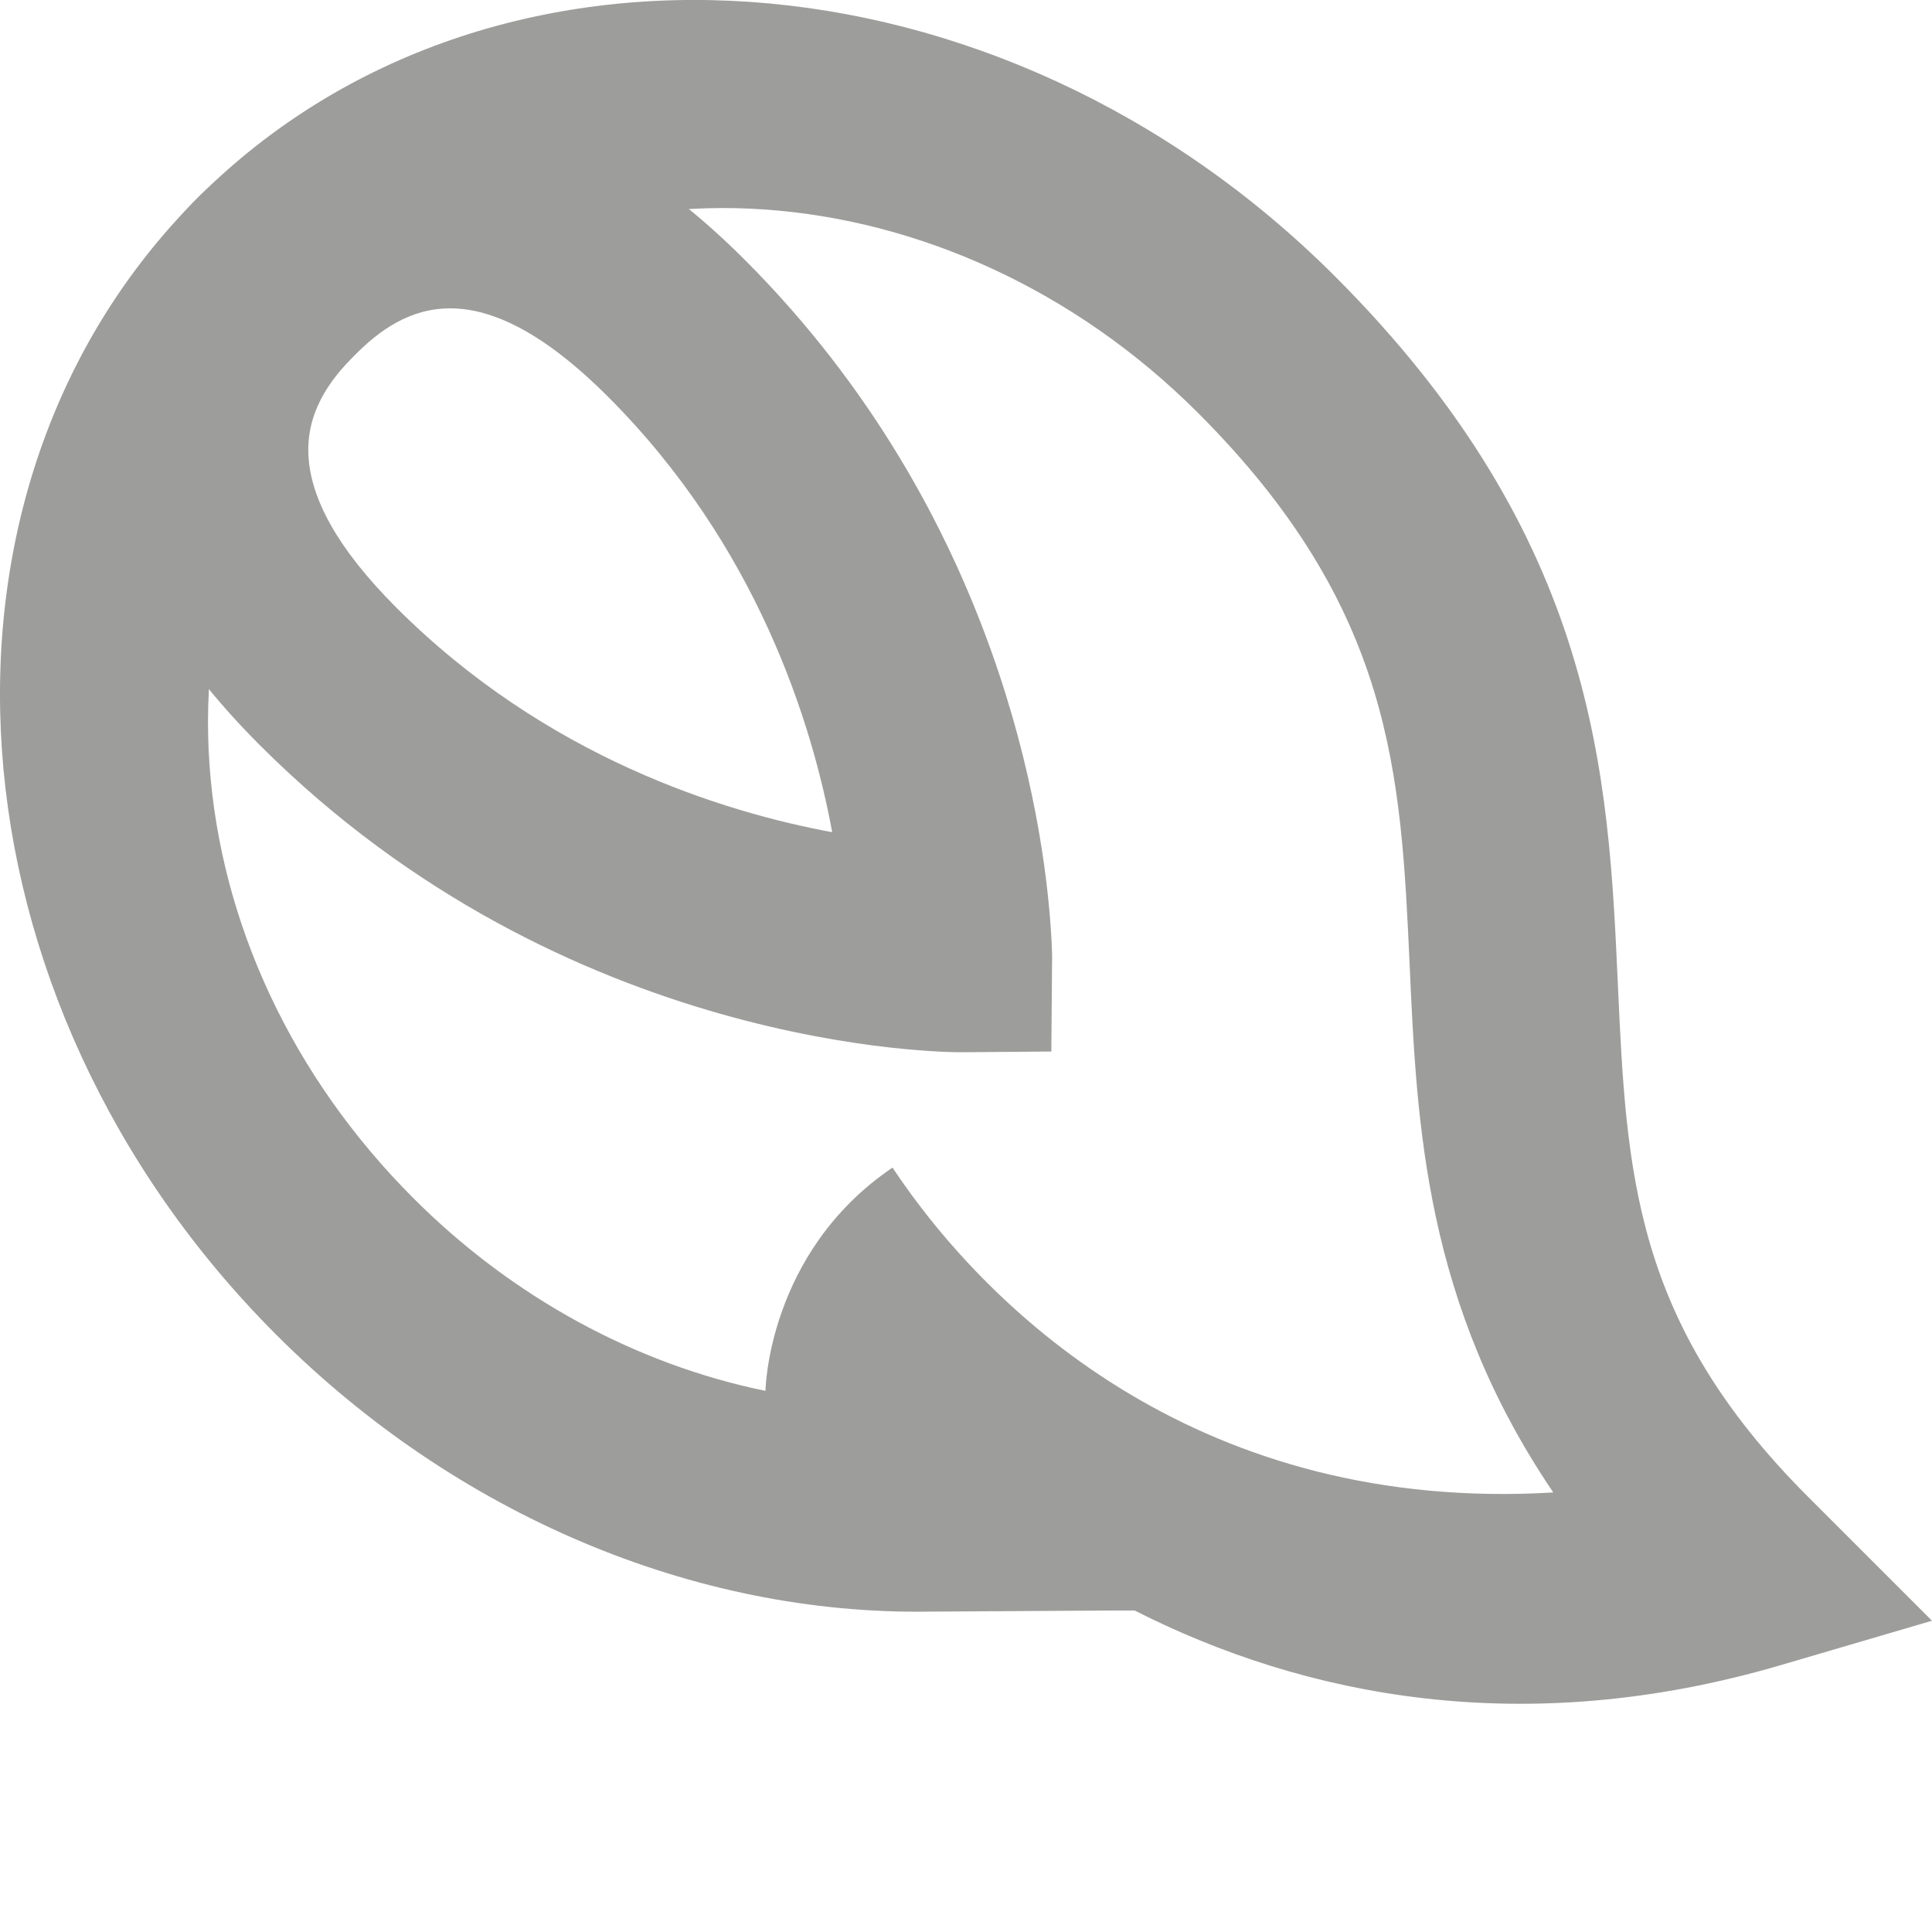
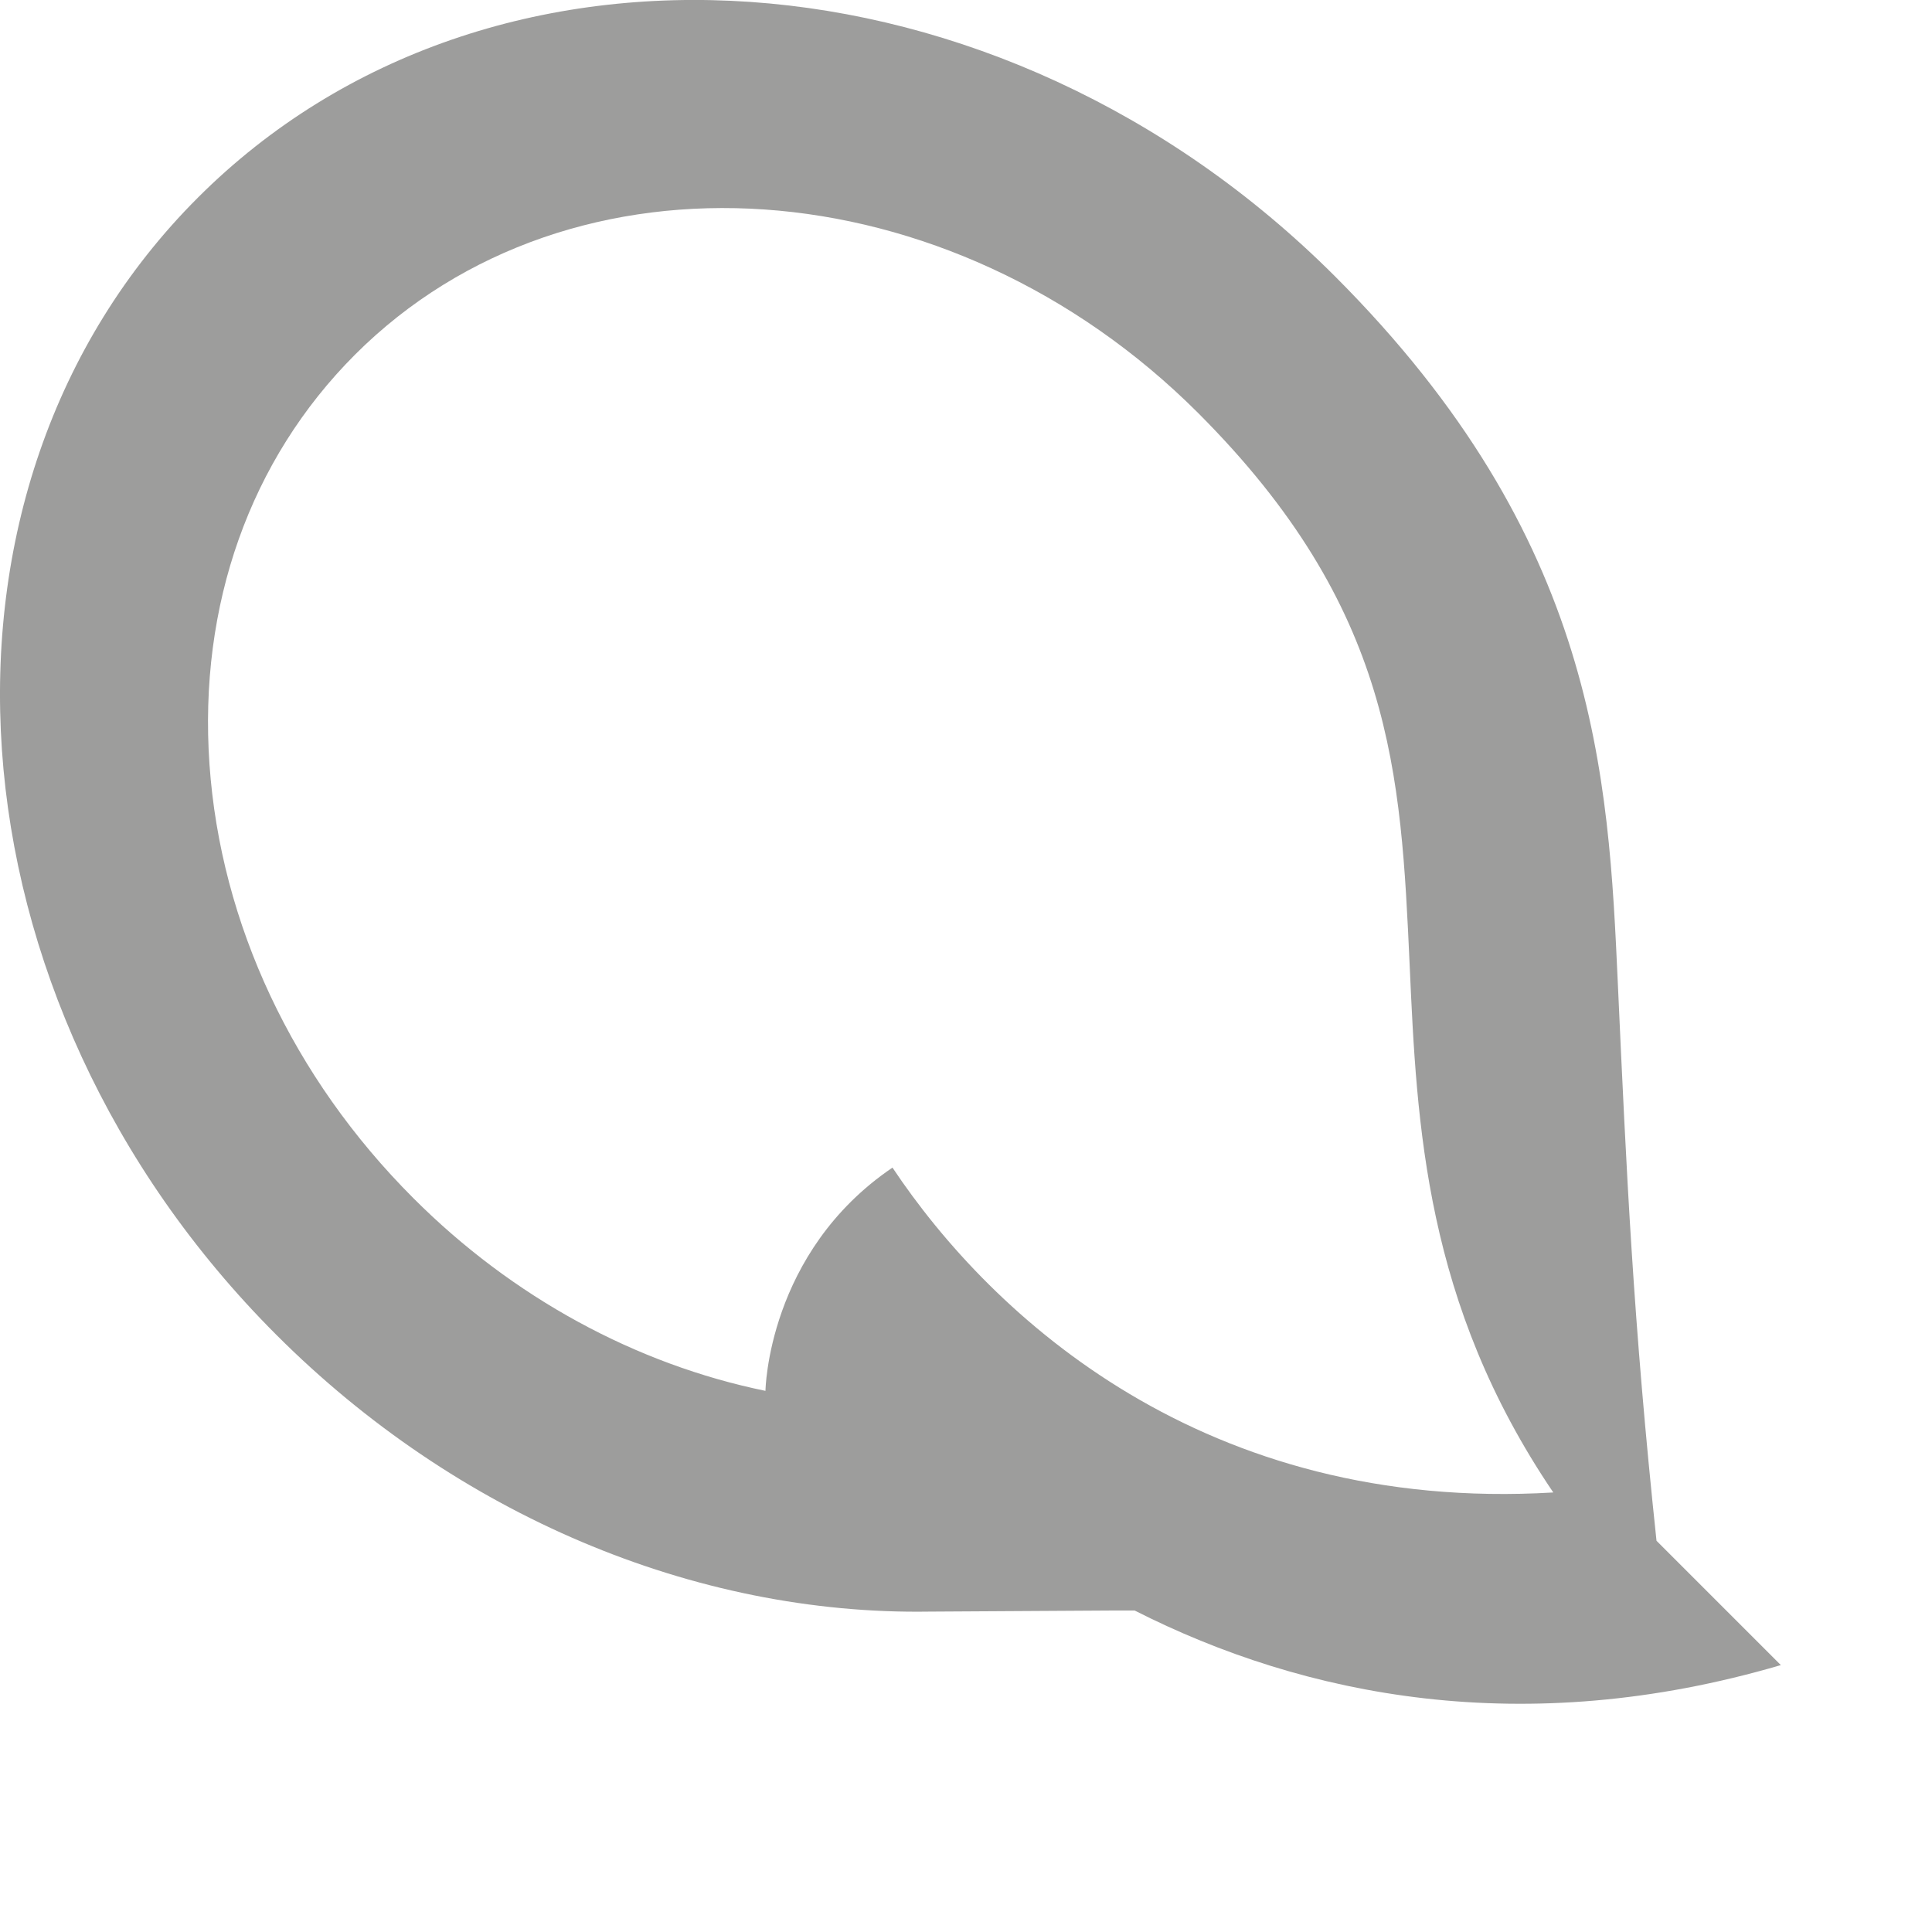
<svg xmlns="http://www.w3.org/2000/svg" version="1.1" id="Laag_1" x="0px" y="0px" viewBox="0 0 1080 1080" style="enable-background:new 0 0 1080 1080;" xml:space="preserve">
  <style type="text/css">
	.st0{fill:#9D9D9C;}
	.st1{opacity:0;fill:#9D9D9C;}
</style>
  <g>
-     <path class="st0" d="M587.3,517.7c0.9,11.9,0.9,19.1,0.8,20.7l-0.4,49.4l-49.4,0.4c-8.9,0.1-221.6-0.1-393.2-171.8   C19.6,290.9,44.9,176.2,110.5,110.6l0,0c65.5-65.5,180.3-90.9,305.8,34.6C559,288,583.2,459,587.3,517.7L587.3,517.7z M172.5,256   c1.6,22.1,14.8,49.4,49.2,83.8c83.6,83.6,182.8,114.2,243.5,125.4c-11.2-60.7-41.7-159.9-125.4-243.5c-73-73-114-50.8-141.5-23.2   C183.8,212.9,170.7,231.3,172.5,256L172.5,256z" />
-     <path class="st0" d="M110.6,110.5C-52.6,273.6-32.9,558.8,154.5,746.2C254.9,846.6,388,903,519.6,900.9l100.7-0.6h14   c94.8,48.1,217.5,72.7,361.2,30.5L1080,906l-69.5-69.5C913,739,909.2,655.6,904.4,550.2c-5.3-116.5-11.3-248.8-158.1-395.7l0,0   C558.9-32.9,273.7-52.6,110.6,110.5L110.6,110.5z M477.4,582.8l-7.7-12.1 M427.9,777.5c-72.2-14.8-141.3-52.1-196.9-107.8   c-67.3-67.3-107.7-153.4-113.9-242.4c-6.2-89,22.7-170.3,81.3-229c121-121,332.4-106.4,471.4,32.6C779,340.2,783.1,432.5,788,539.3   c4,89.8,8.6,189.2,80.3,295c-194.8,11.6-313.6-97.9-369.4-181.6C429,700.1,427.9,777.4,427.9,777.5L427.9,777.5z" />
+     <path class="st0" d="M110.6,110.5C-52.6,273.6-32.9,558.8,154.5,746.2C254.9,846.6,388,903,519.6,900.9l100.7-0.6h14   c94.8,48.1,217.5,72.7,361.2,30.5l-69.5-69.5C913,739,909.2,655.6,904.4,550.2c-5.3-116.5-11.3-248.8-158.1-395.7l0,0   C558.9-32.9,273.7-52.6,110.6,110.5L110.6,110.5z M477.4,582.8l-7.7-12.1 M427.9,777.5c-72.2-14.8-141.3-52.1-196.9-107.8   c-67.3-67.3-107.7-153.4-113.9-242.4c-6.2-89,22.7-170.3,81.3-229c121-121,332.4-106.4,471.4,32.6C779,340.2,783.1,432.5,788,539.3   c4,89.8,8.6,189.2,80.3,295c-194.8,11.6-313.6-97.9-369.4-181.6C429,700.1,427.9,777.4,427.9,777.5L427.9,777.5z" />
  </g>
-   <rect class="st1" width="1080" height="1080" />
</svg>